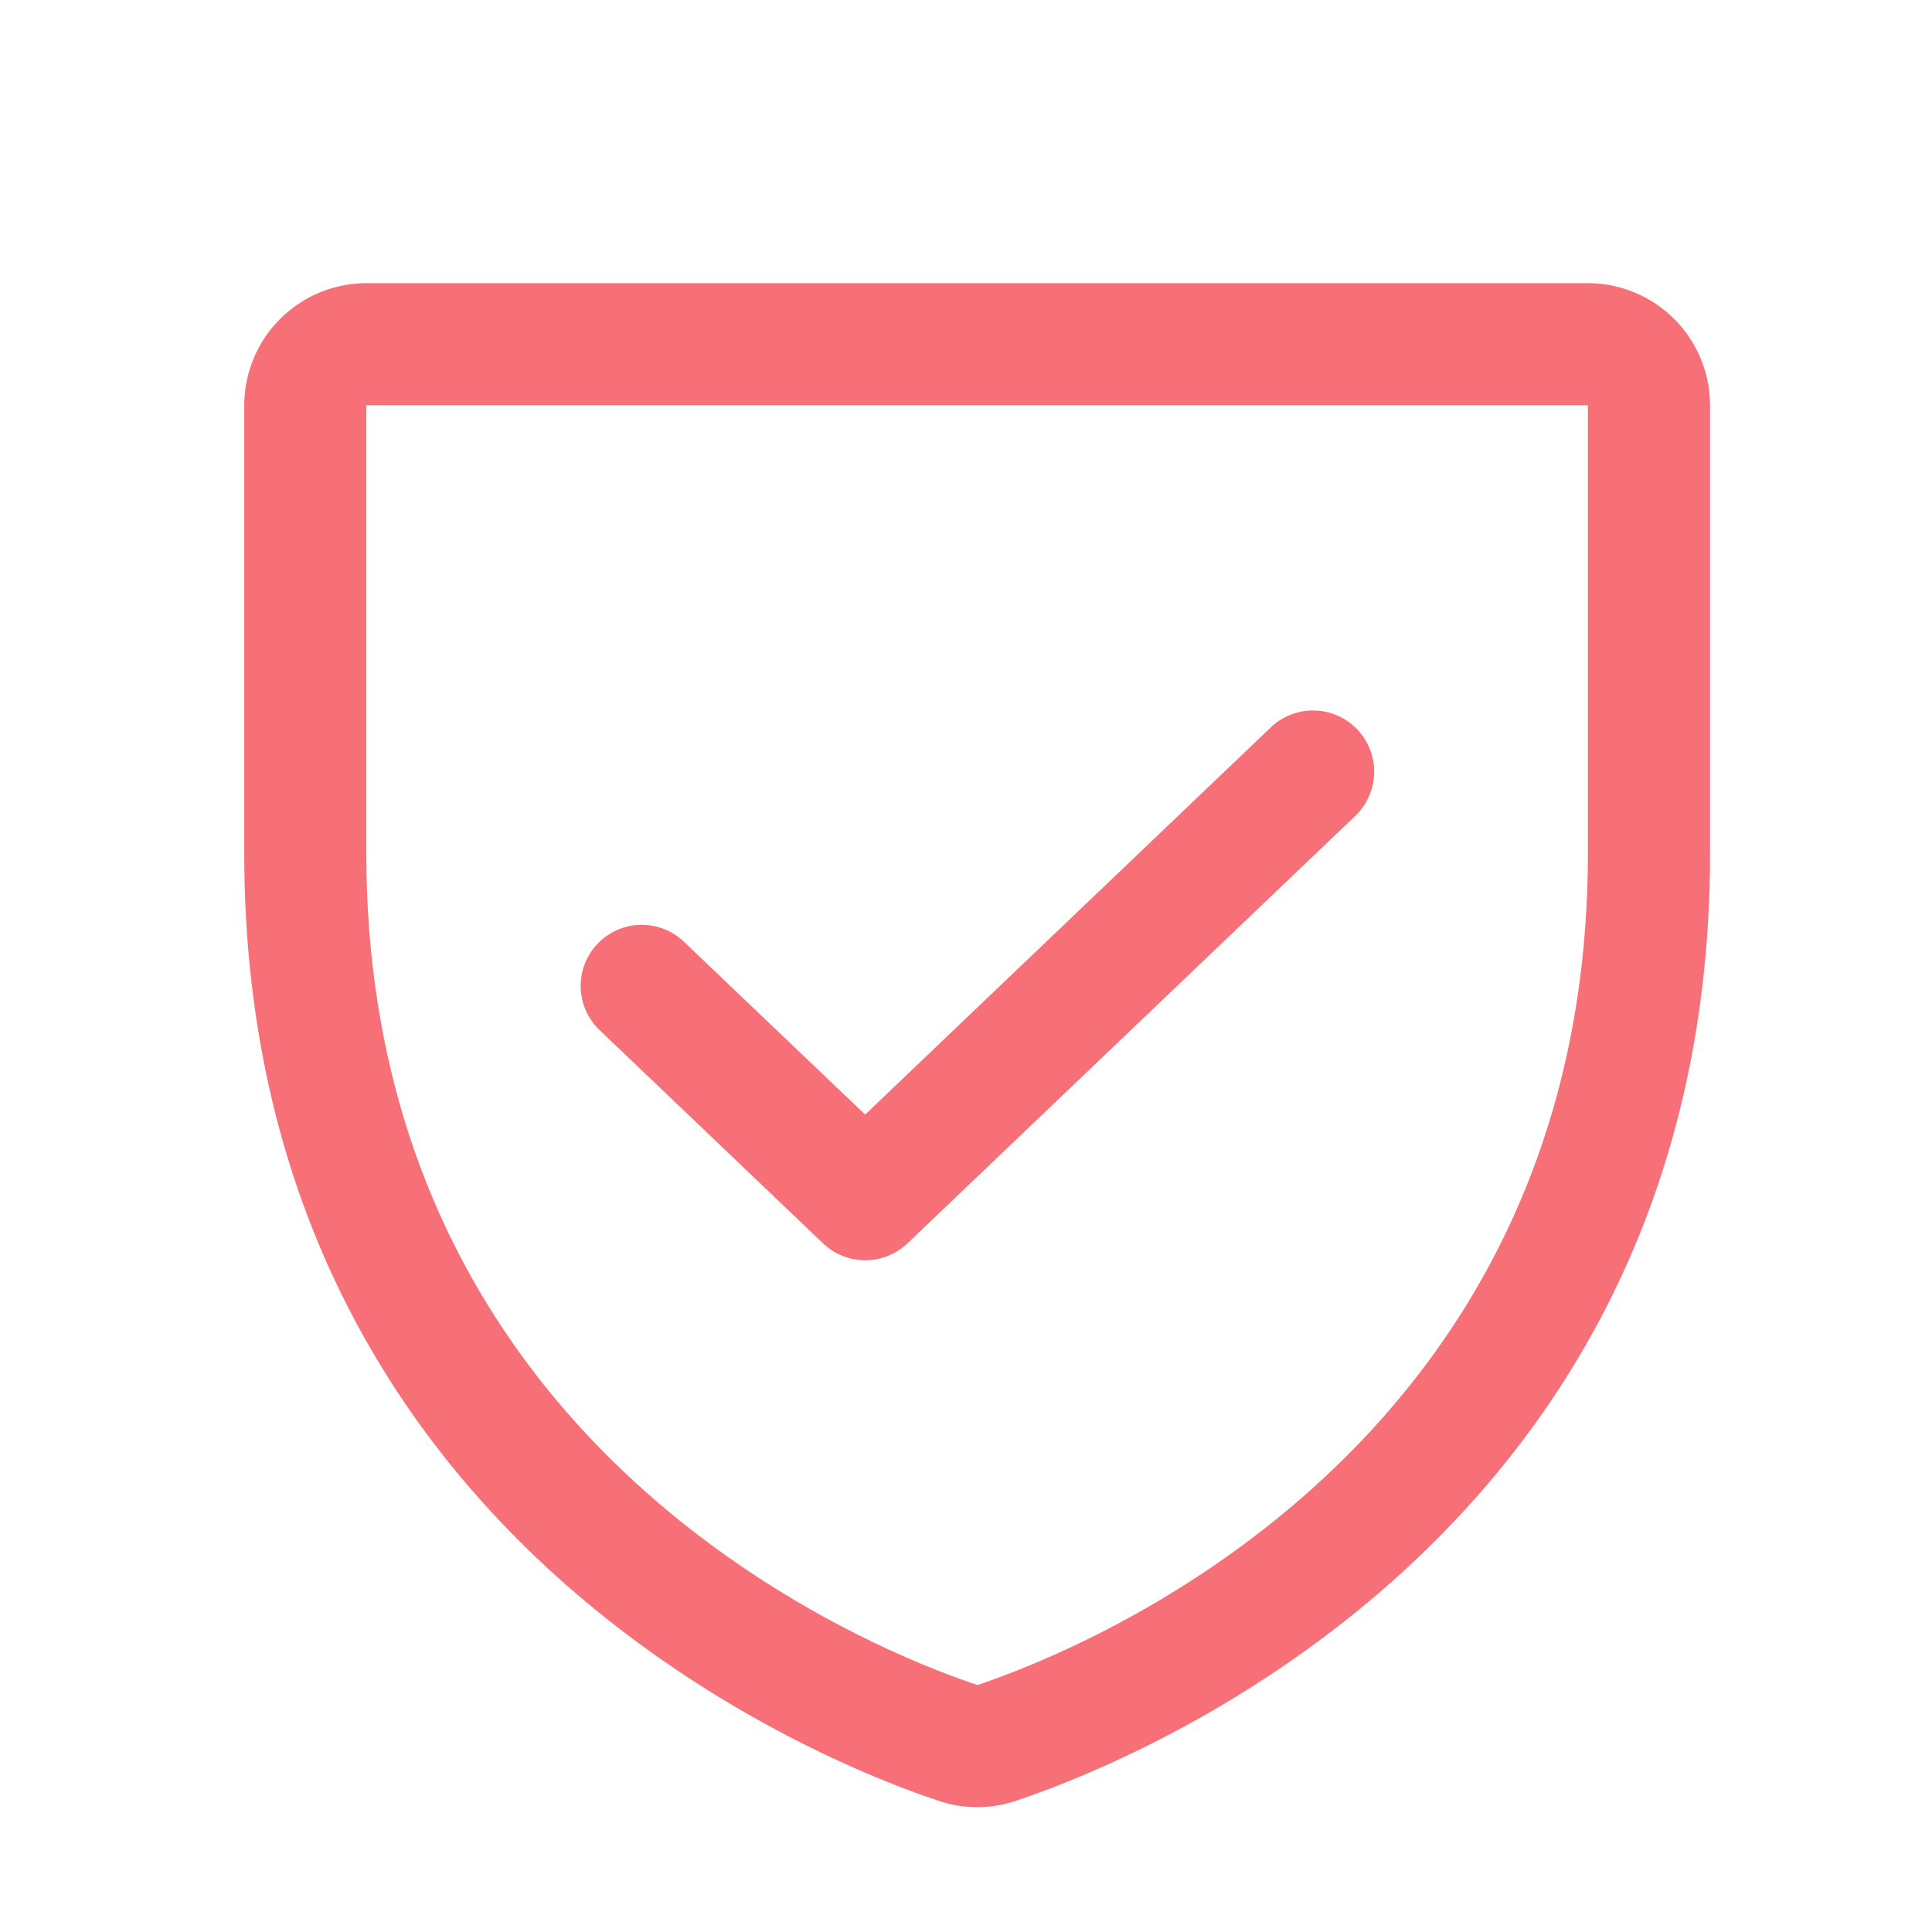
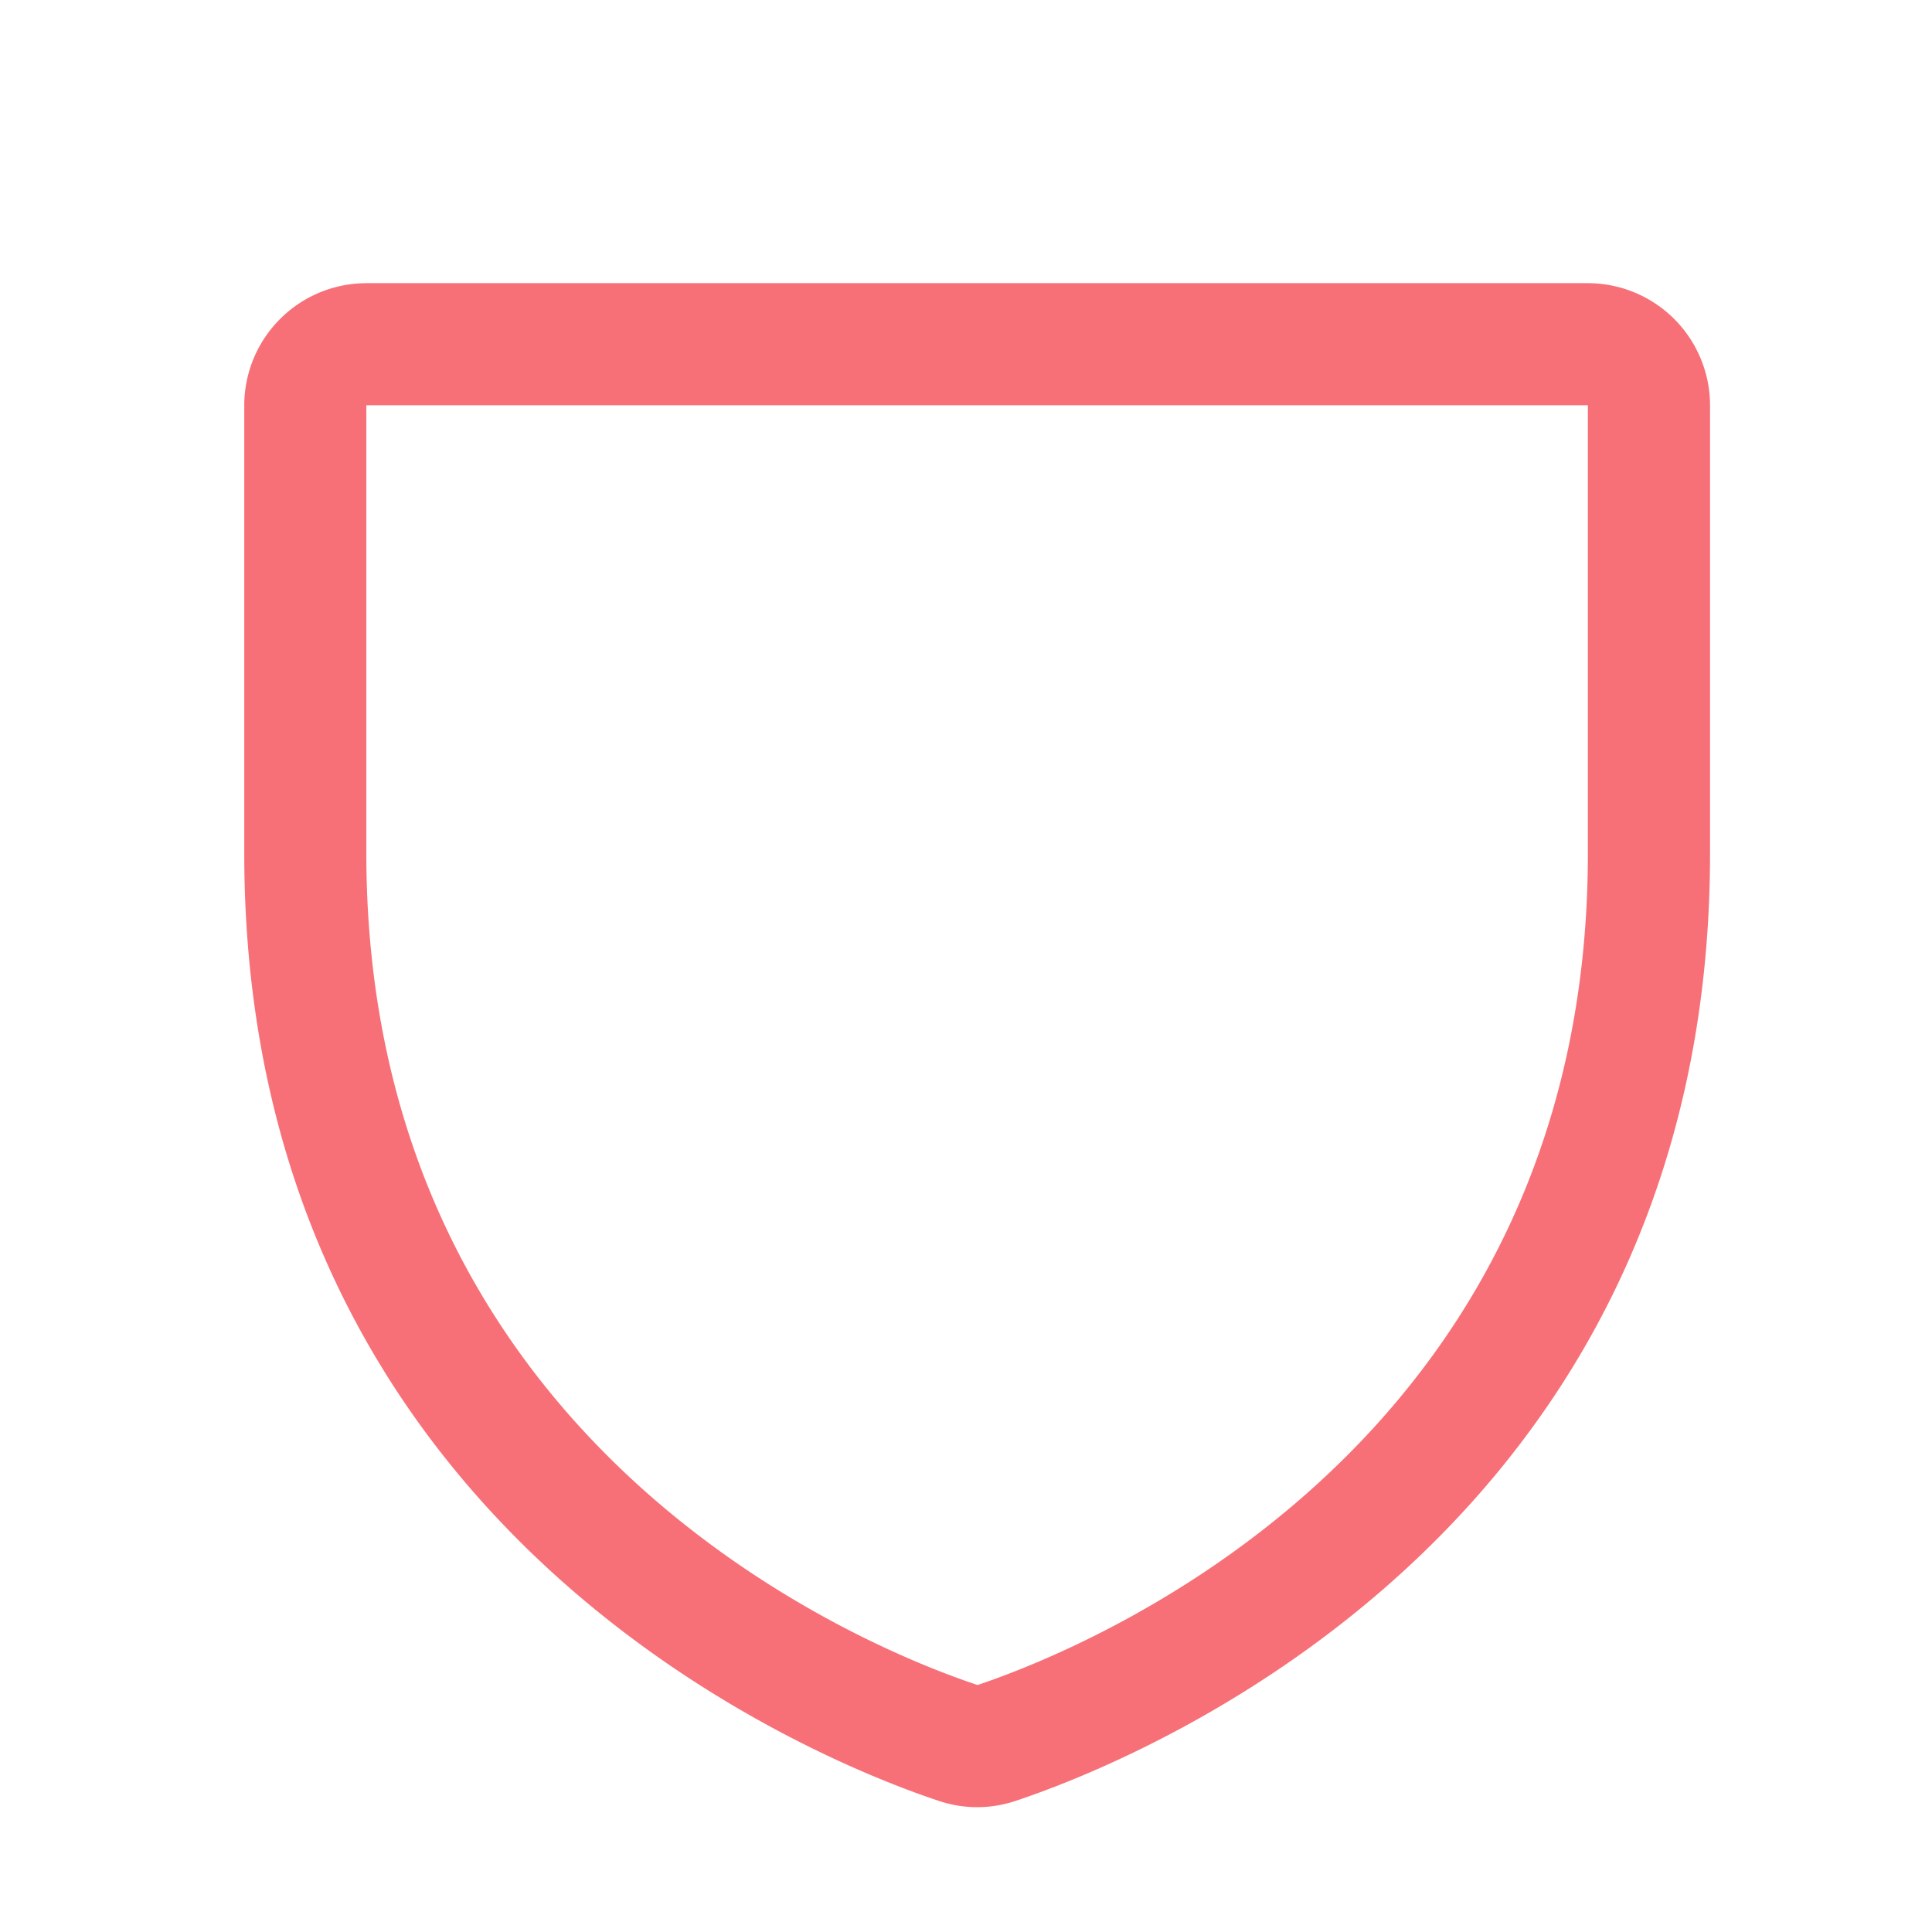
<svg xmlns="http://www.w3.org/2000/svg" width="44" height="44" viewBox="0 0 44 44">
  <g id="shield-check" transform="translate(0 -0.539)">
    <rect id="Rectangle_18099" data-name="Rectangle 18099" width="44" height="44" transform="translate(0 0.539)" fill="none" />
    <path id="Path_22519" data-name="Path 22519" d="M34.782,40H62.6a2.785,2.785,0,0,1,2.782,2.782v10.2c0,15.551-13.182,20.71-15.825,21.586a2.737,2.737,0,0,1-1.744-.005C45.182,73.69,32,68.532,32,52.981v-10.2A2.785,2.785,0,0,1,34.782,40ZM48.7,71.926c2.3-.771,13.9-5.305,13.9-18.946v-10.2H34.78l0,10.2C34.782,66.621,46.376,71.156,48.7,71.926Z" transform="translate(-26.437 -33.012)" fill="#f77077" />
-     <path id="Path_22520" data-name="Path 22520" d="M82.49,108.517a1.387,1.387,0,0,1-.96-.385l-5.1-4.868a1.391,1.391,0,0,1,1.921-2.012L82.49,105.2l9.239-8.819A1.391,1.391,0,0,1,93.65,98.4l-10.2,9.736A1.387,1.387,0,0,1,82.49,108.517Z" transform="translate(-62.787 -79.277)" fill="#f77077" />
  </g>
</svg>